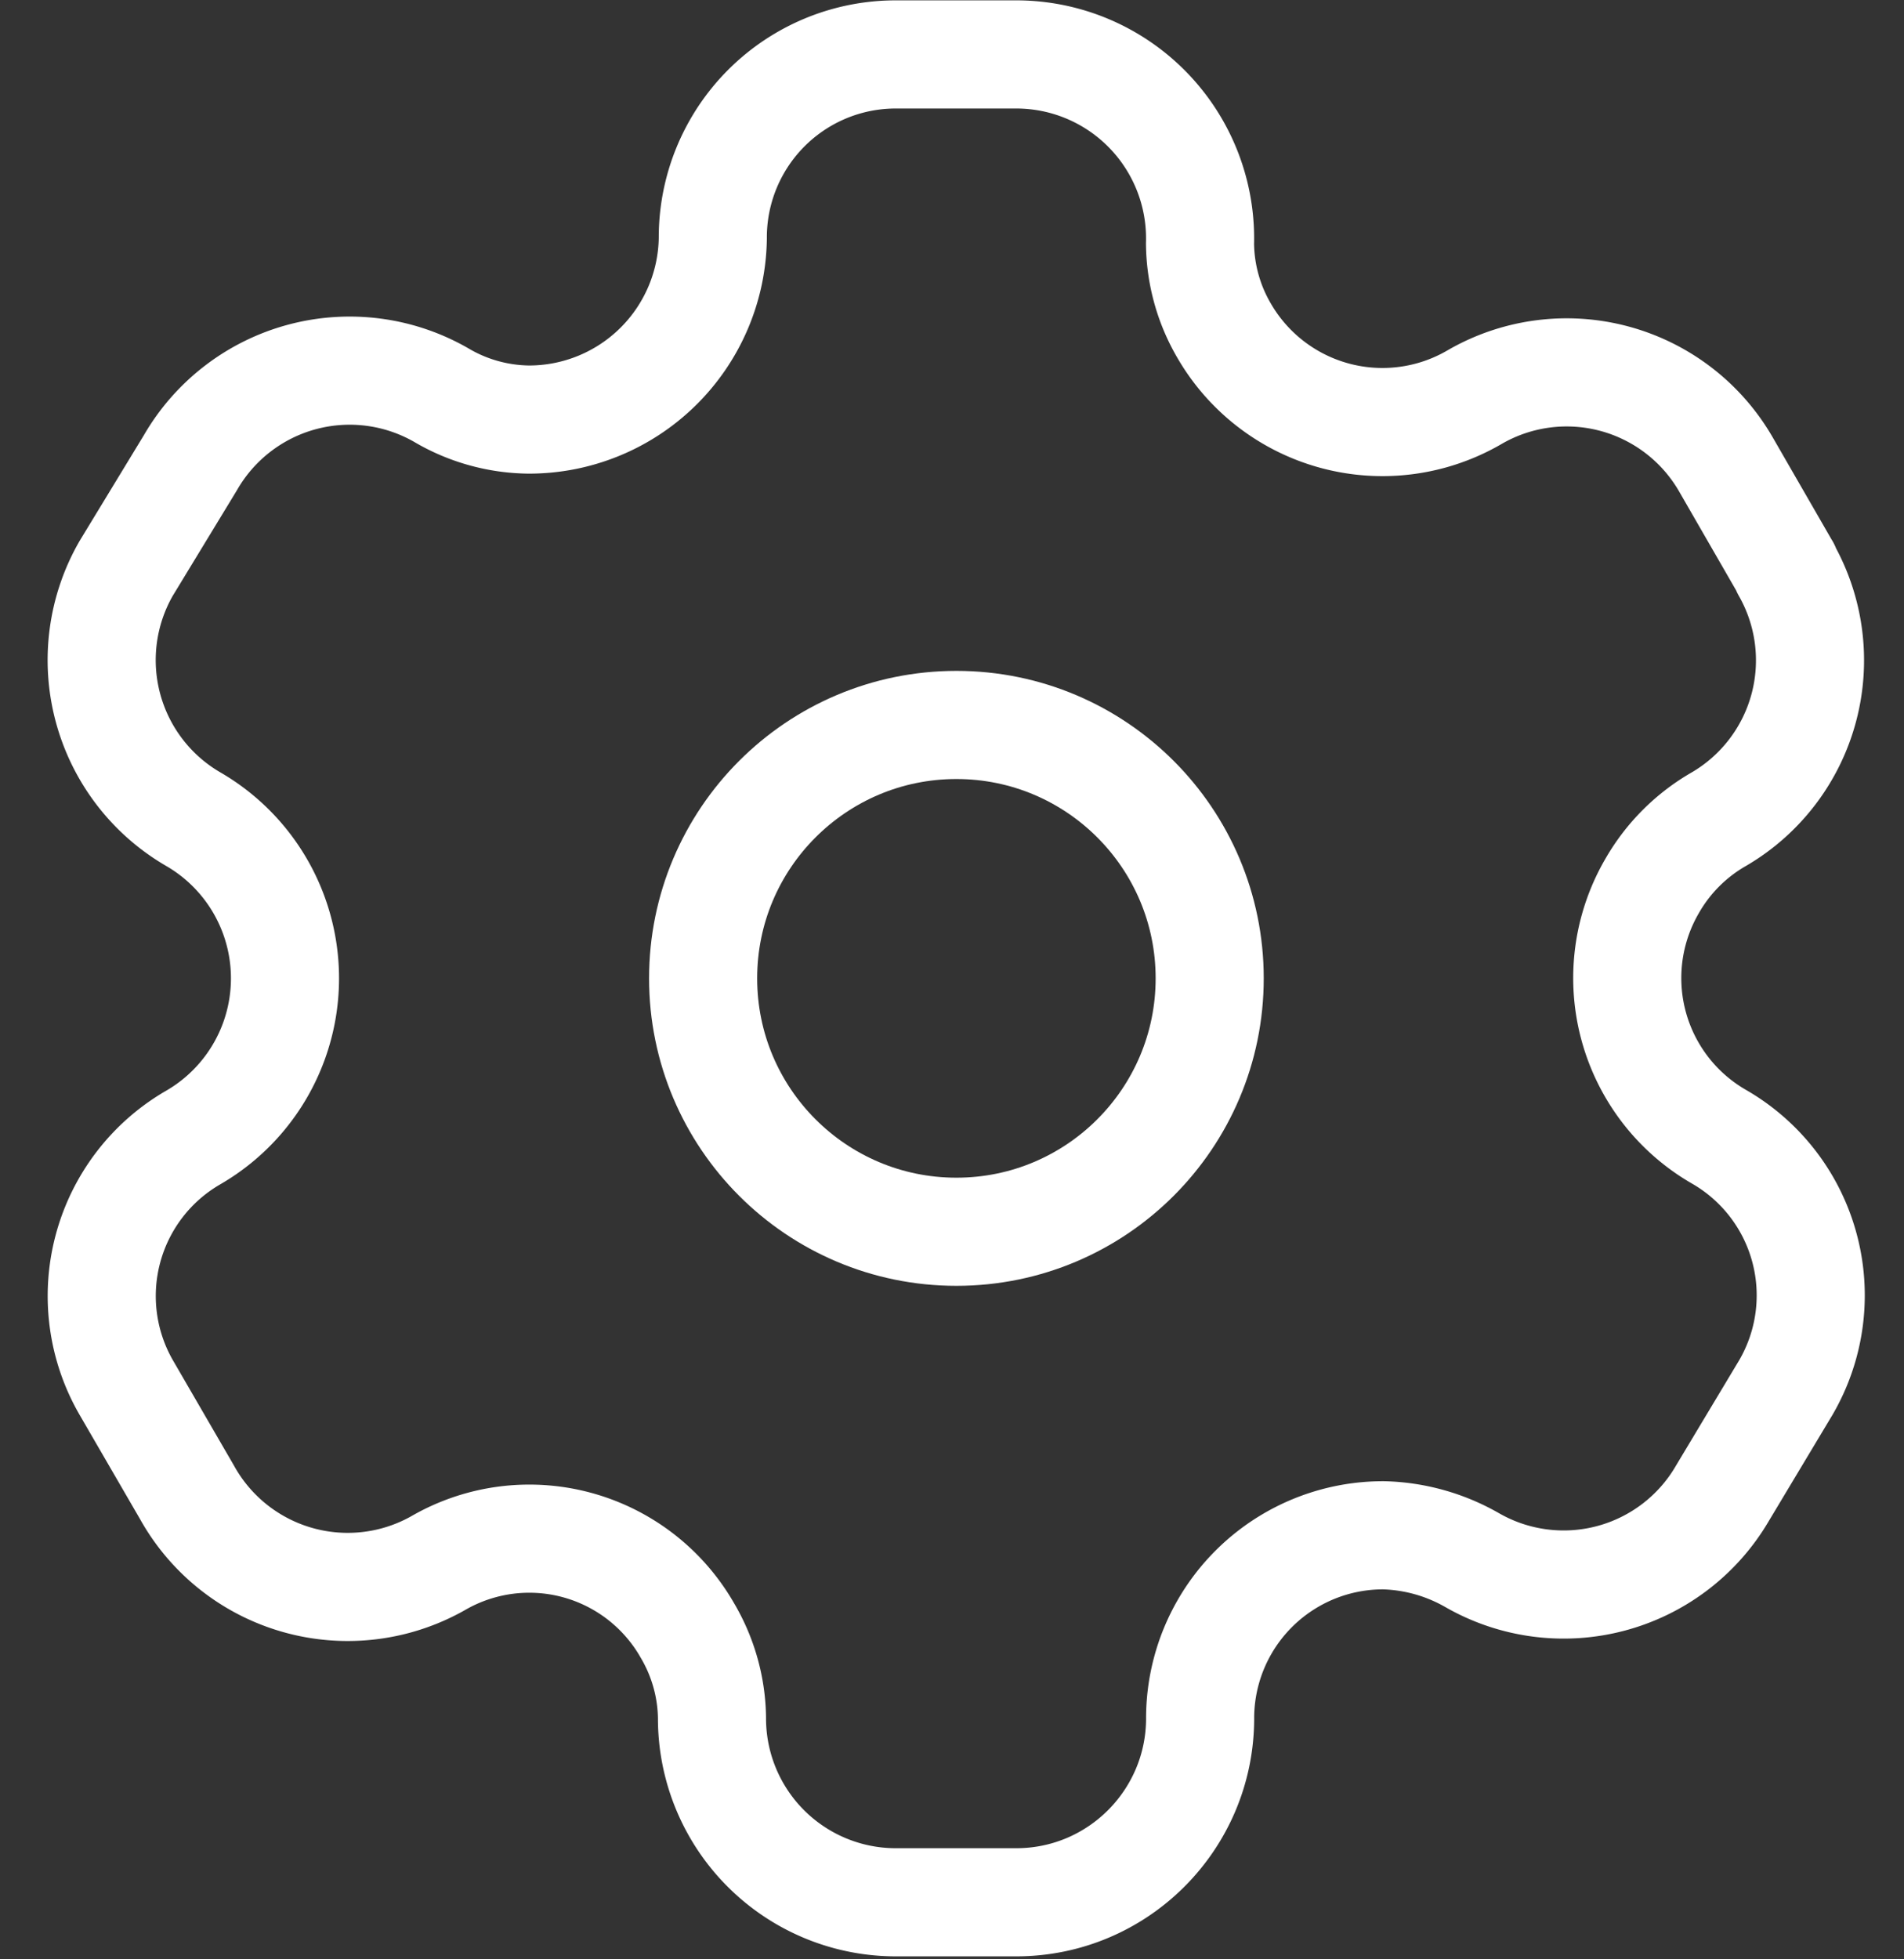
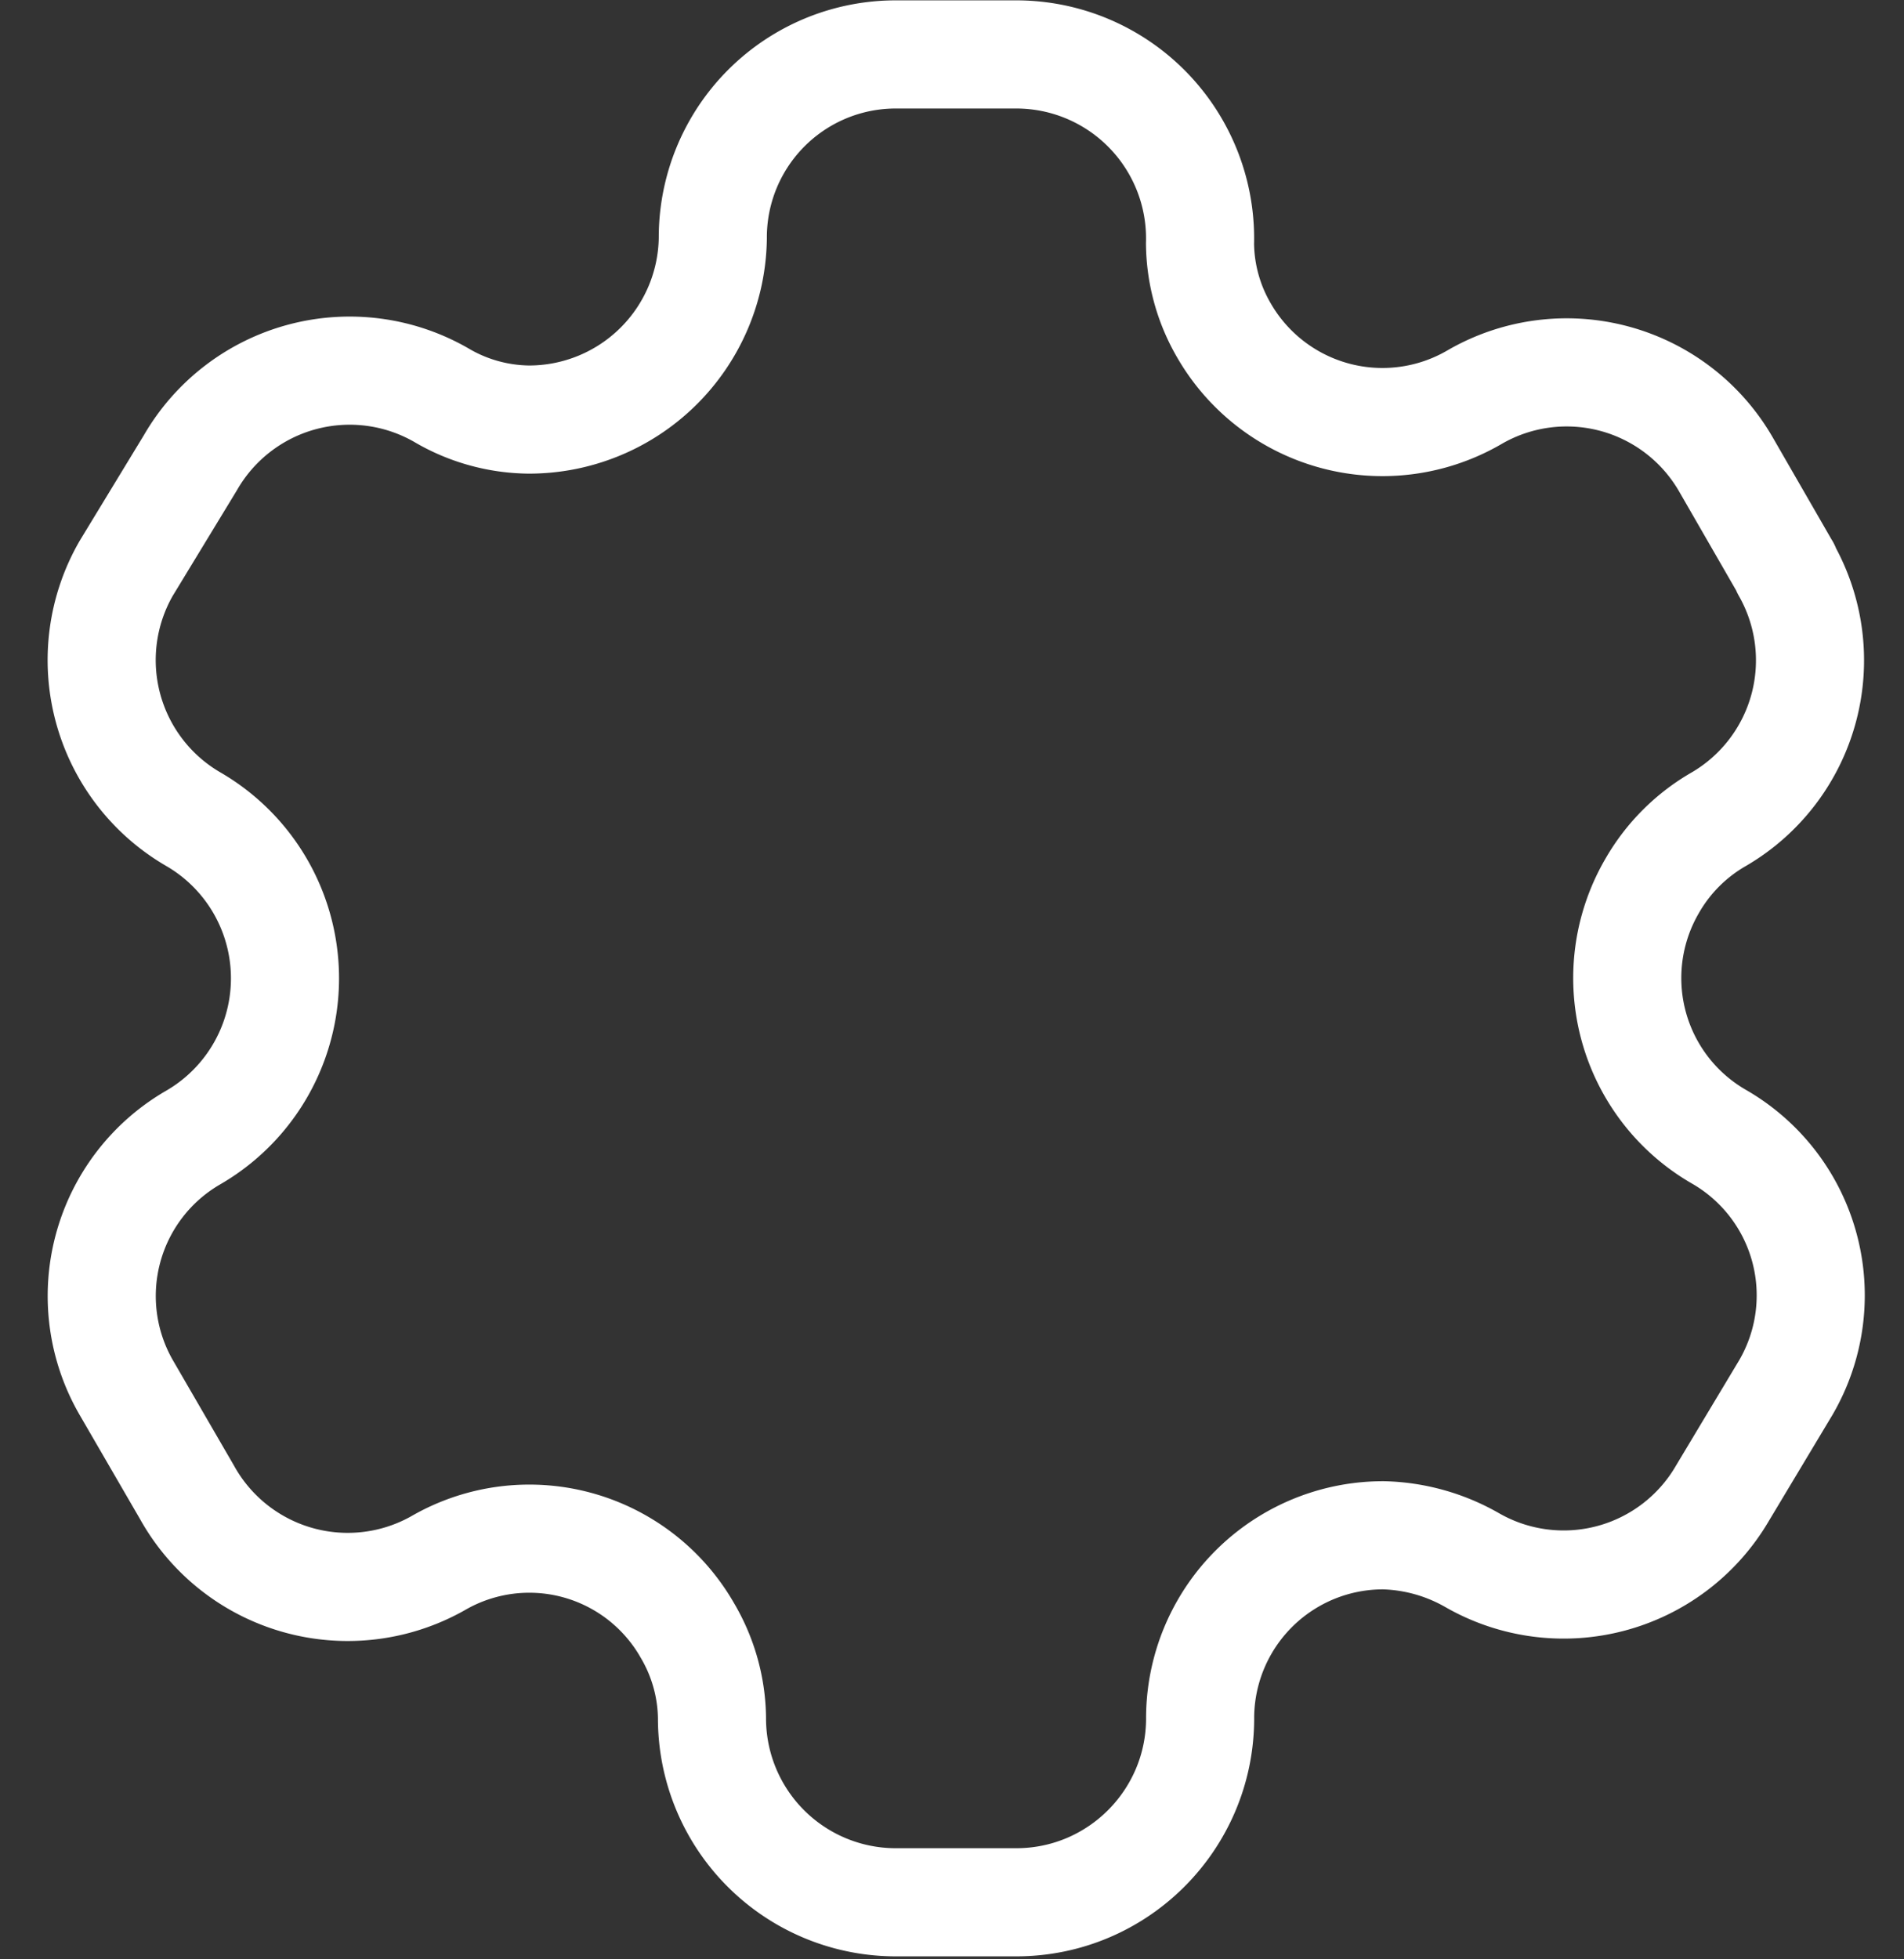
<svg xmlns="http://www.w3.org/2000/svg" width="35" height="36" fill="none">
  <rect width="100%" height="100%" fill="#333333" stroke="none" />
  <path clip-rule="evenodd" d="M32.827 10.442l-1.1-1.908a3.379 3.379 0 00-4.607-1.245v0a3.363 3.363 0 01-4.608-1.196 3.232 3.232 0 01-.453-1.617v0A3.38 3.38 0 0018.68 1h-2.214a3.363 3.363 0 00-3.363 3.379v0a3.379 3.379 0 01-3.38 3.33 3.233 3.233 0 01-1.616-.452v0A3.379 3.379 0 003.5 8.502l-1.18 1.94a3.379 3.379 0 001.229 4.607v0a3.379 3.379 0 010 5.853v0a3.363 3.363 0 00-1.229 4.591v0l1.116 1.924a3.38 3.38 0 004.607 1.31v0a3.347 3.347 0 014.592 1.229c.29.49.447 1.047.453 1.616v0a3.379 3.379 0 003.379 3.38h2.214c1.86 0 3.37-1.504 3.38-3.363v0a3.363 3.363 0 013.378-3.38 3.453 3.453 0 011.617.453v0a3.379 3.379 0 004.608-1.228v0l1.164-1.94a3.362 3.362 0 00-1.229-4.608v0a3.363 3.363 0 01-1.229-4.608 3.314 3.314 0 011.23-1.229v0a3.379 3.379 0 001.228-4.591v0-.016z" stroke="#fff" stroke-width="1.987" stroke-linecap="round" stroke-linejoin="round" />
-   <circle cx="17.581" cy="17.976" stroke="#fff" stroke-width="1.987" stroke-linecap="round" stroke-linejoin="round" r="4.656" />
</svg>